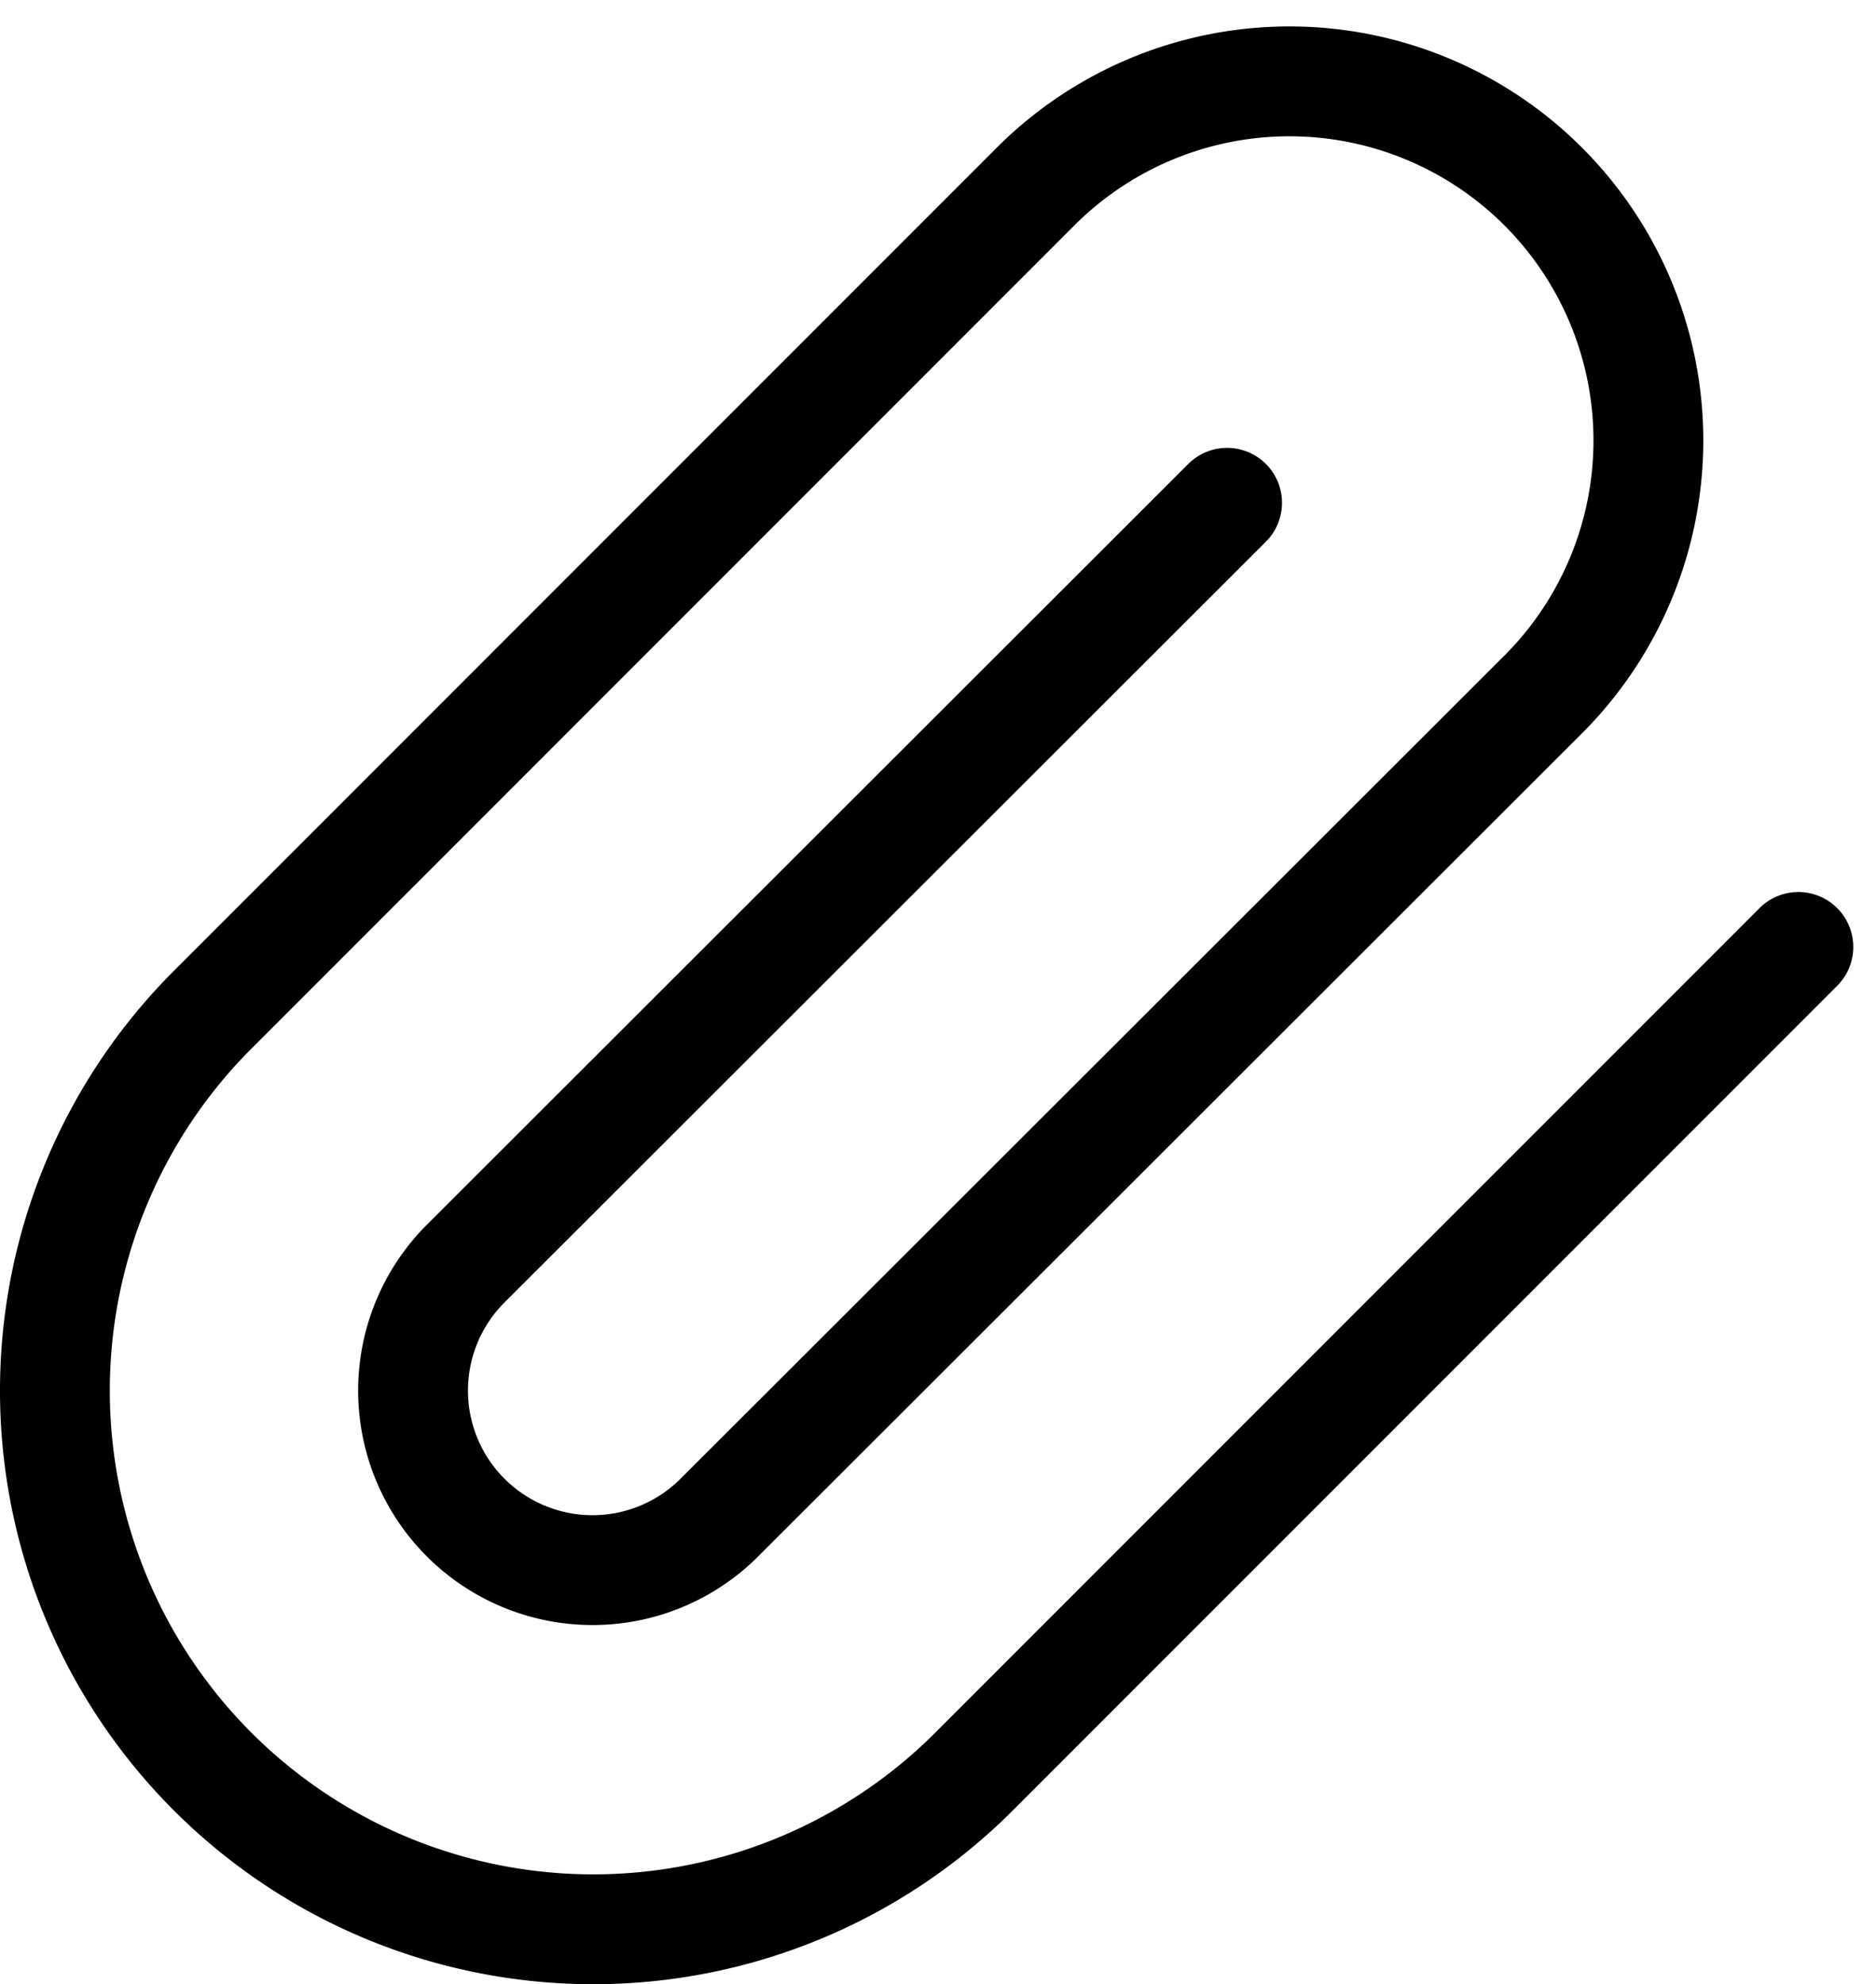
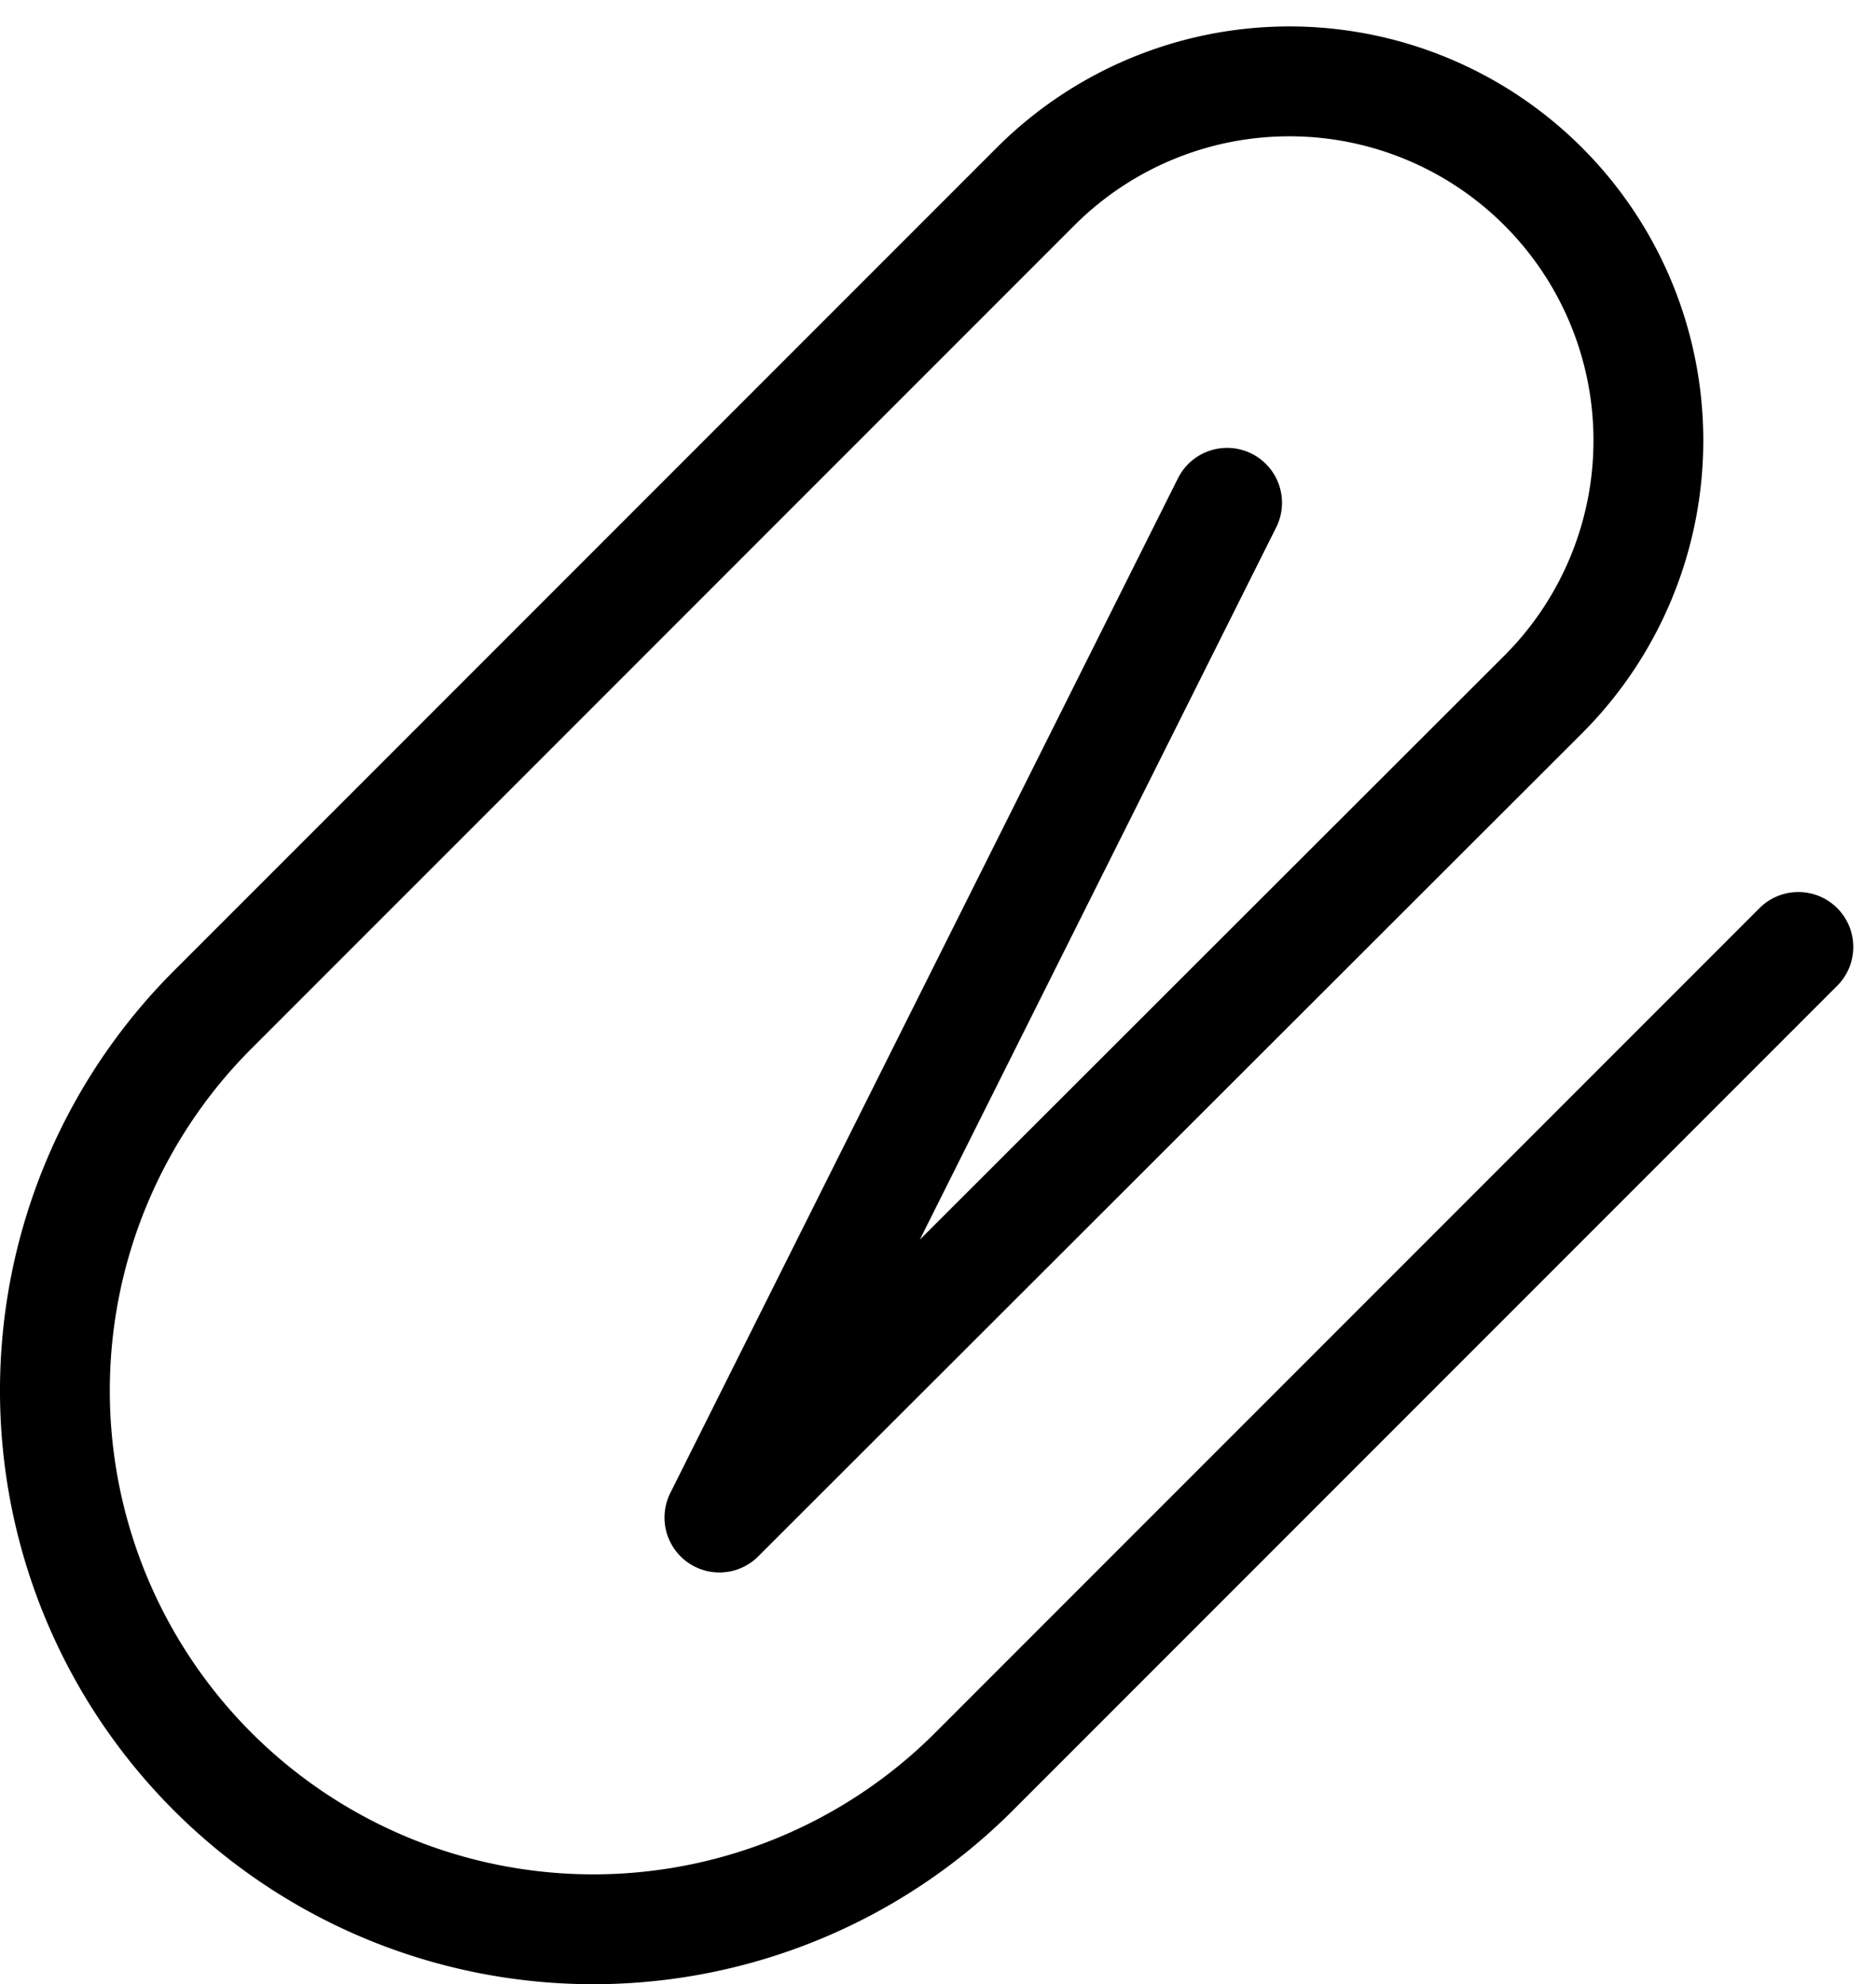
<svg xmlns="http://www.w3.org/2000/svg" width="17.083" height="18.062" viewBox="0 0 17.083 18.062">
  <defs>
    <style>.a{fill:none;stroke:#000;stroke-linecap:round;stroke-linejoin:round;}</style>
  </defs>
-   <path class="a" d="M18.878,9.973l-7.506,7.506a4.9,4.9,0,1,1-6.934-6.934l7.506-7.506a3.269,3.269,0,0,1,4.623,4.623L9.053,15.167a1.634,1.634,0,1,1-2.311-2.311L13.676,5.93" transform="translate(-2.502 -1.353)" />
+   <path class="a" d="M18.878,9.973l-7.506,7.506a4.9,4.9,0,1,1-6.934-6.934l7.506-7.506a3.269,3.269,0,0,1,4.623,4.623L9.053,15.167L13.676,5.93" transform="translate(-2.502 -1.353)" />
</svg>